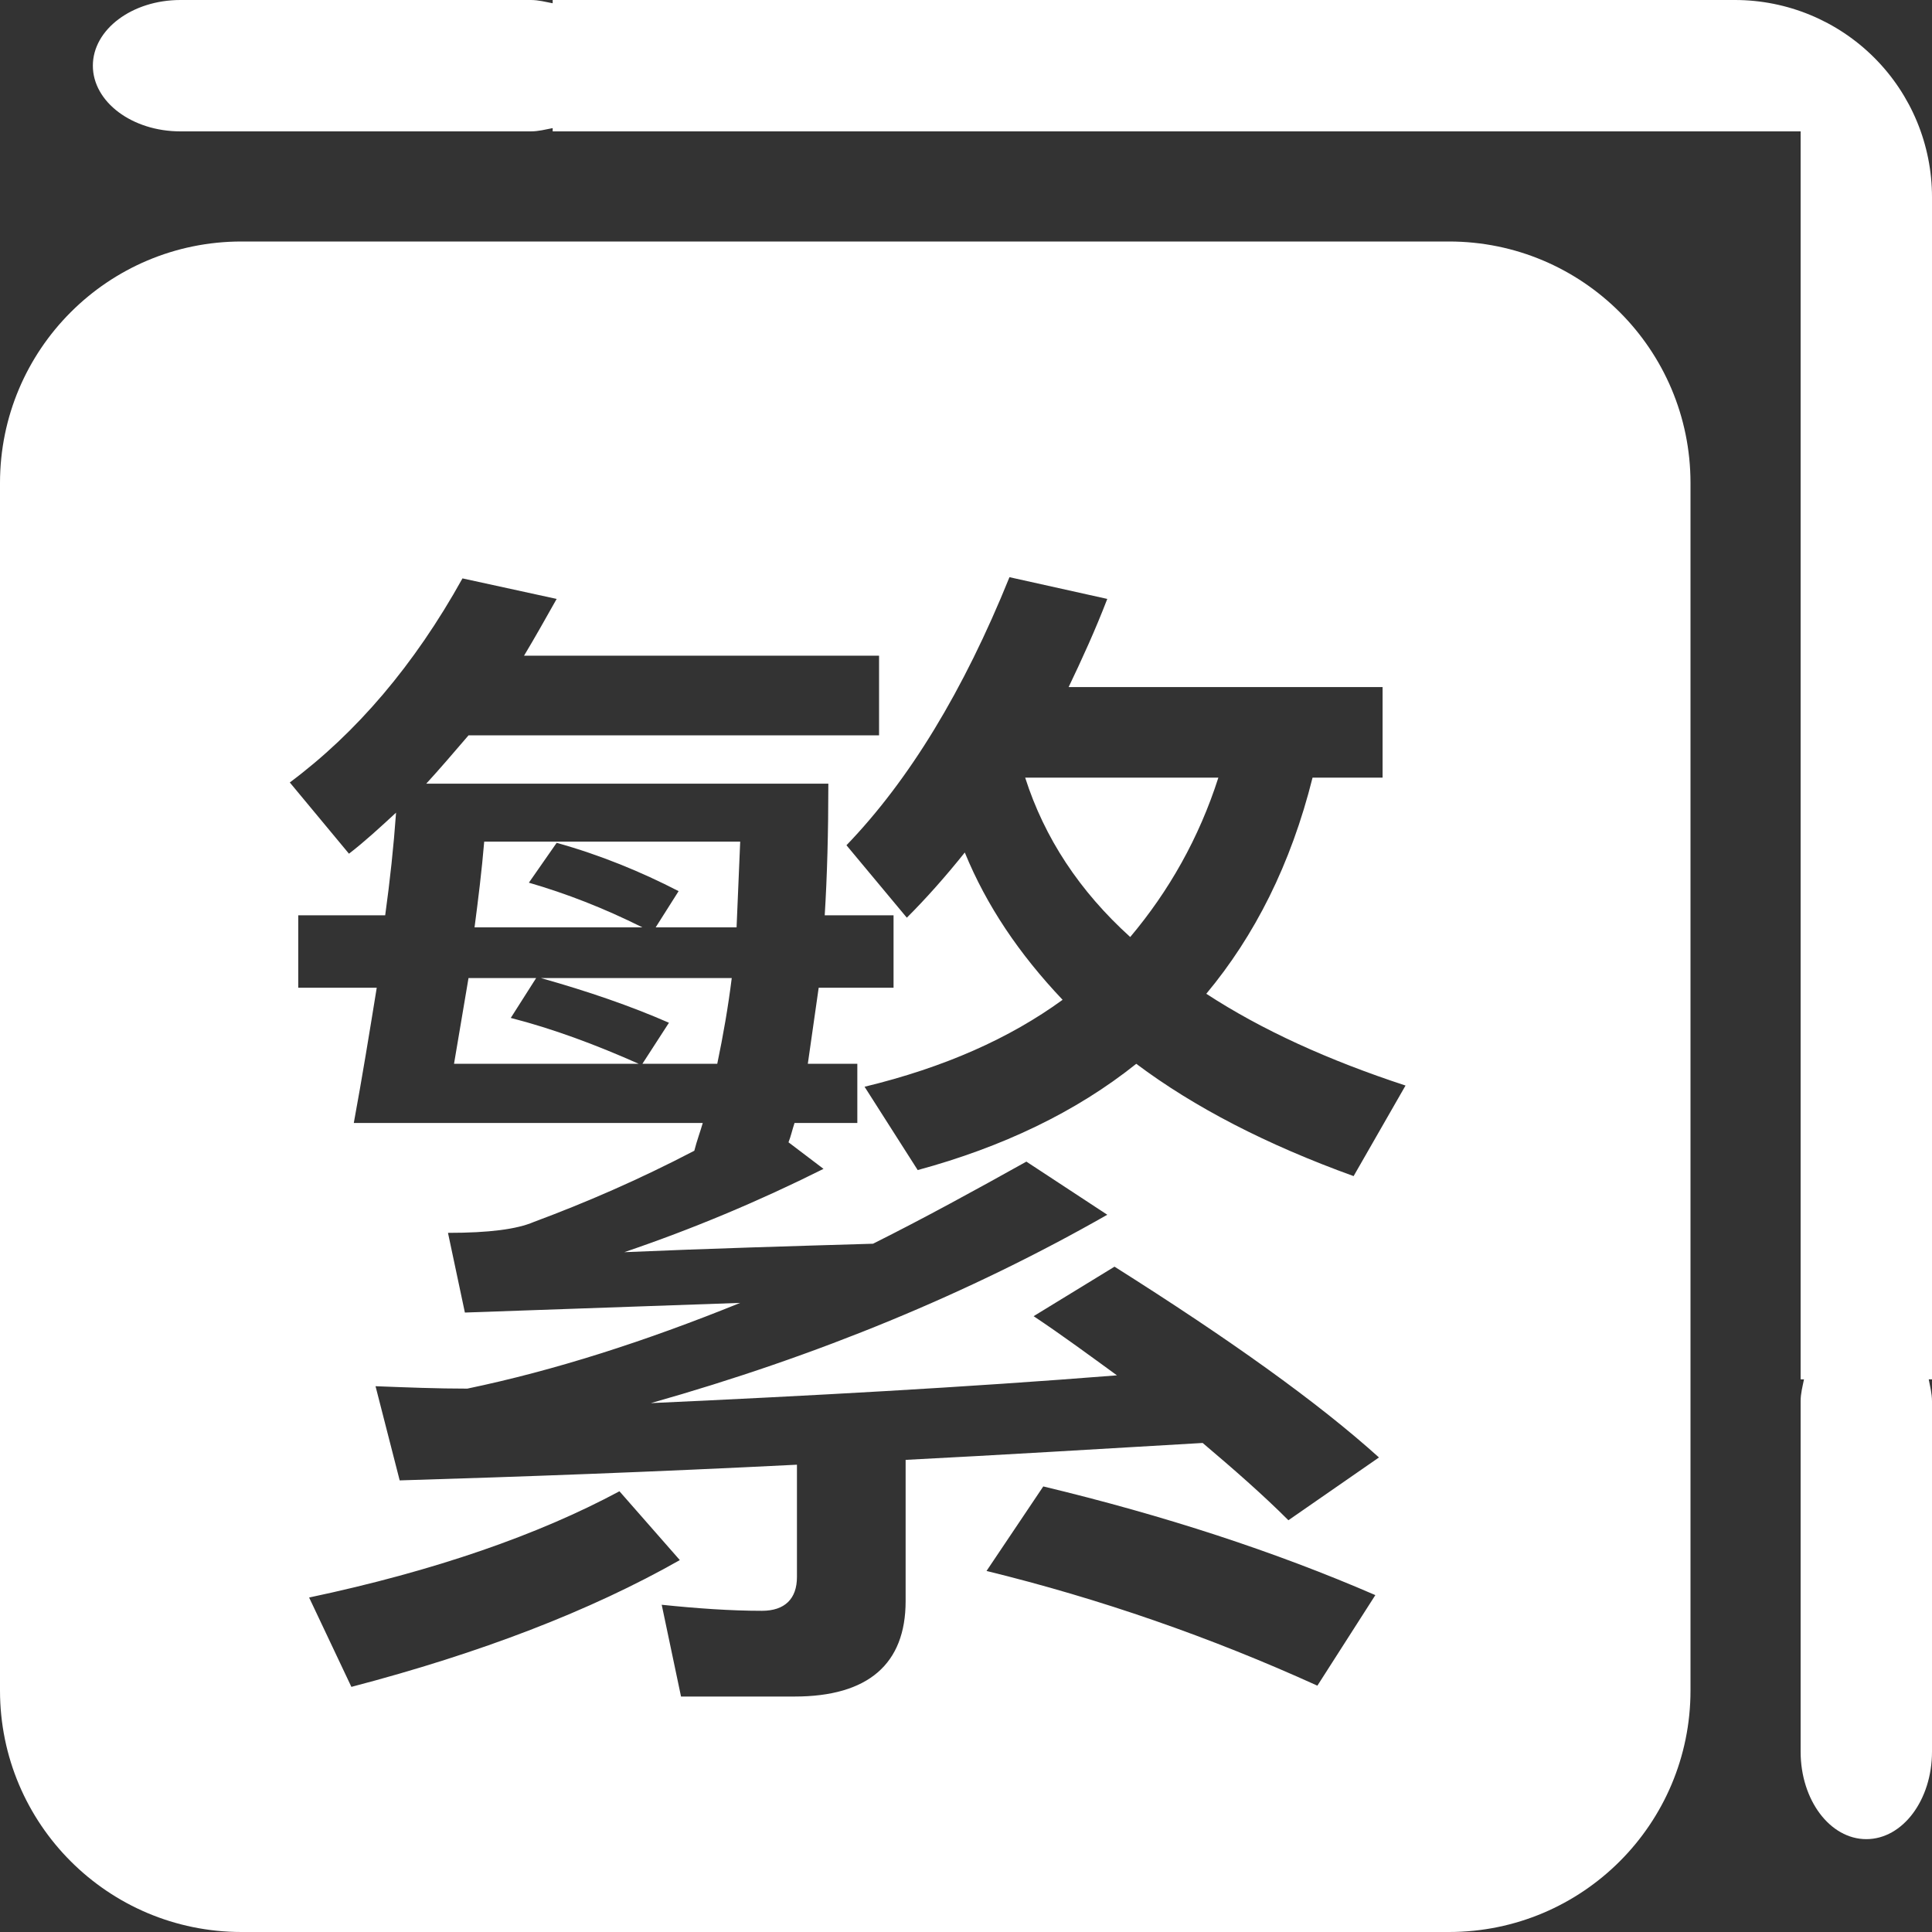
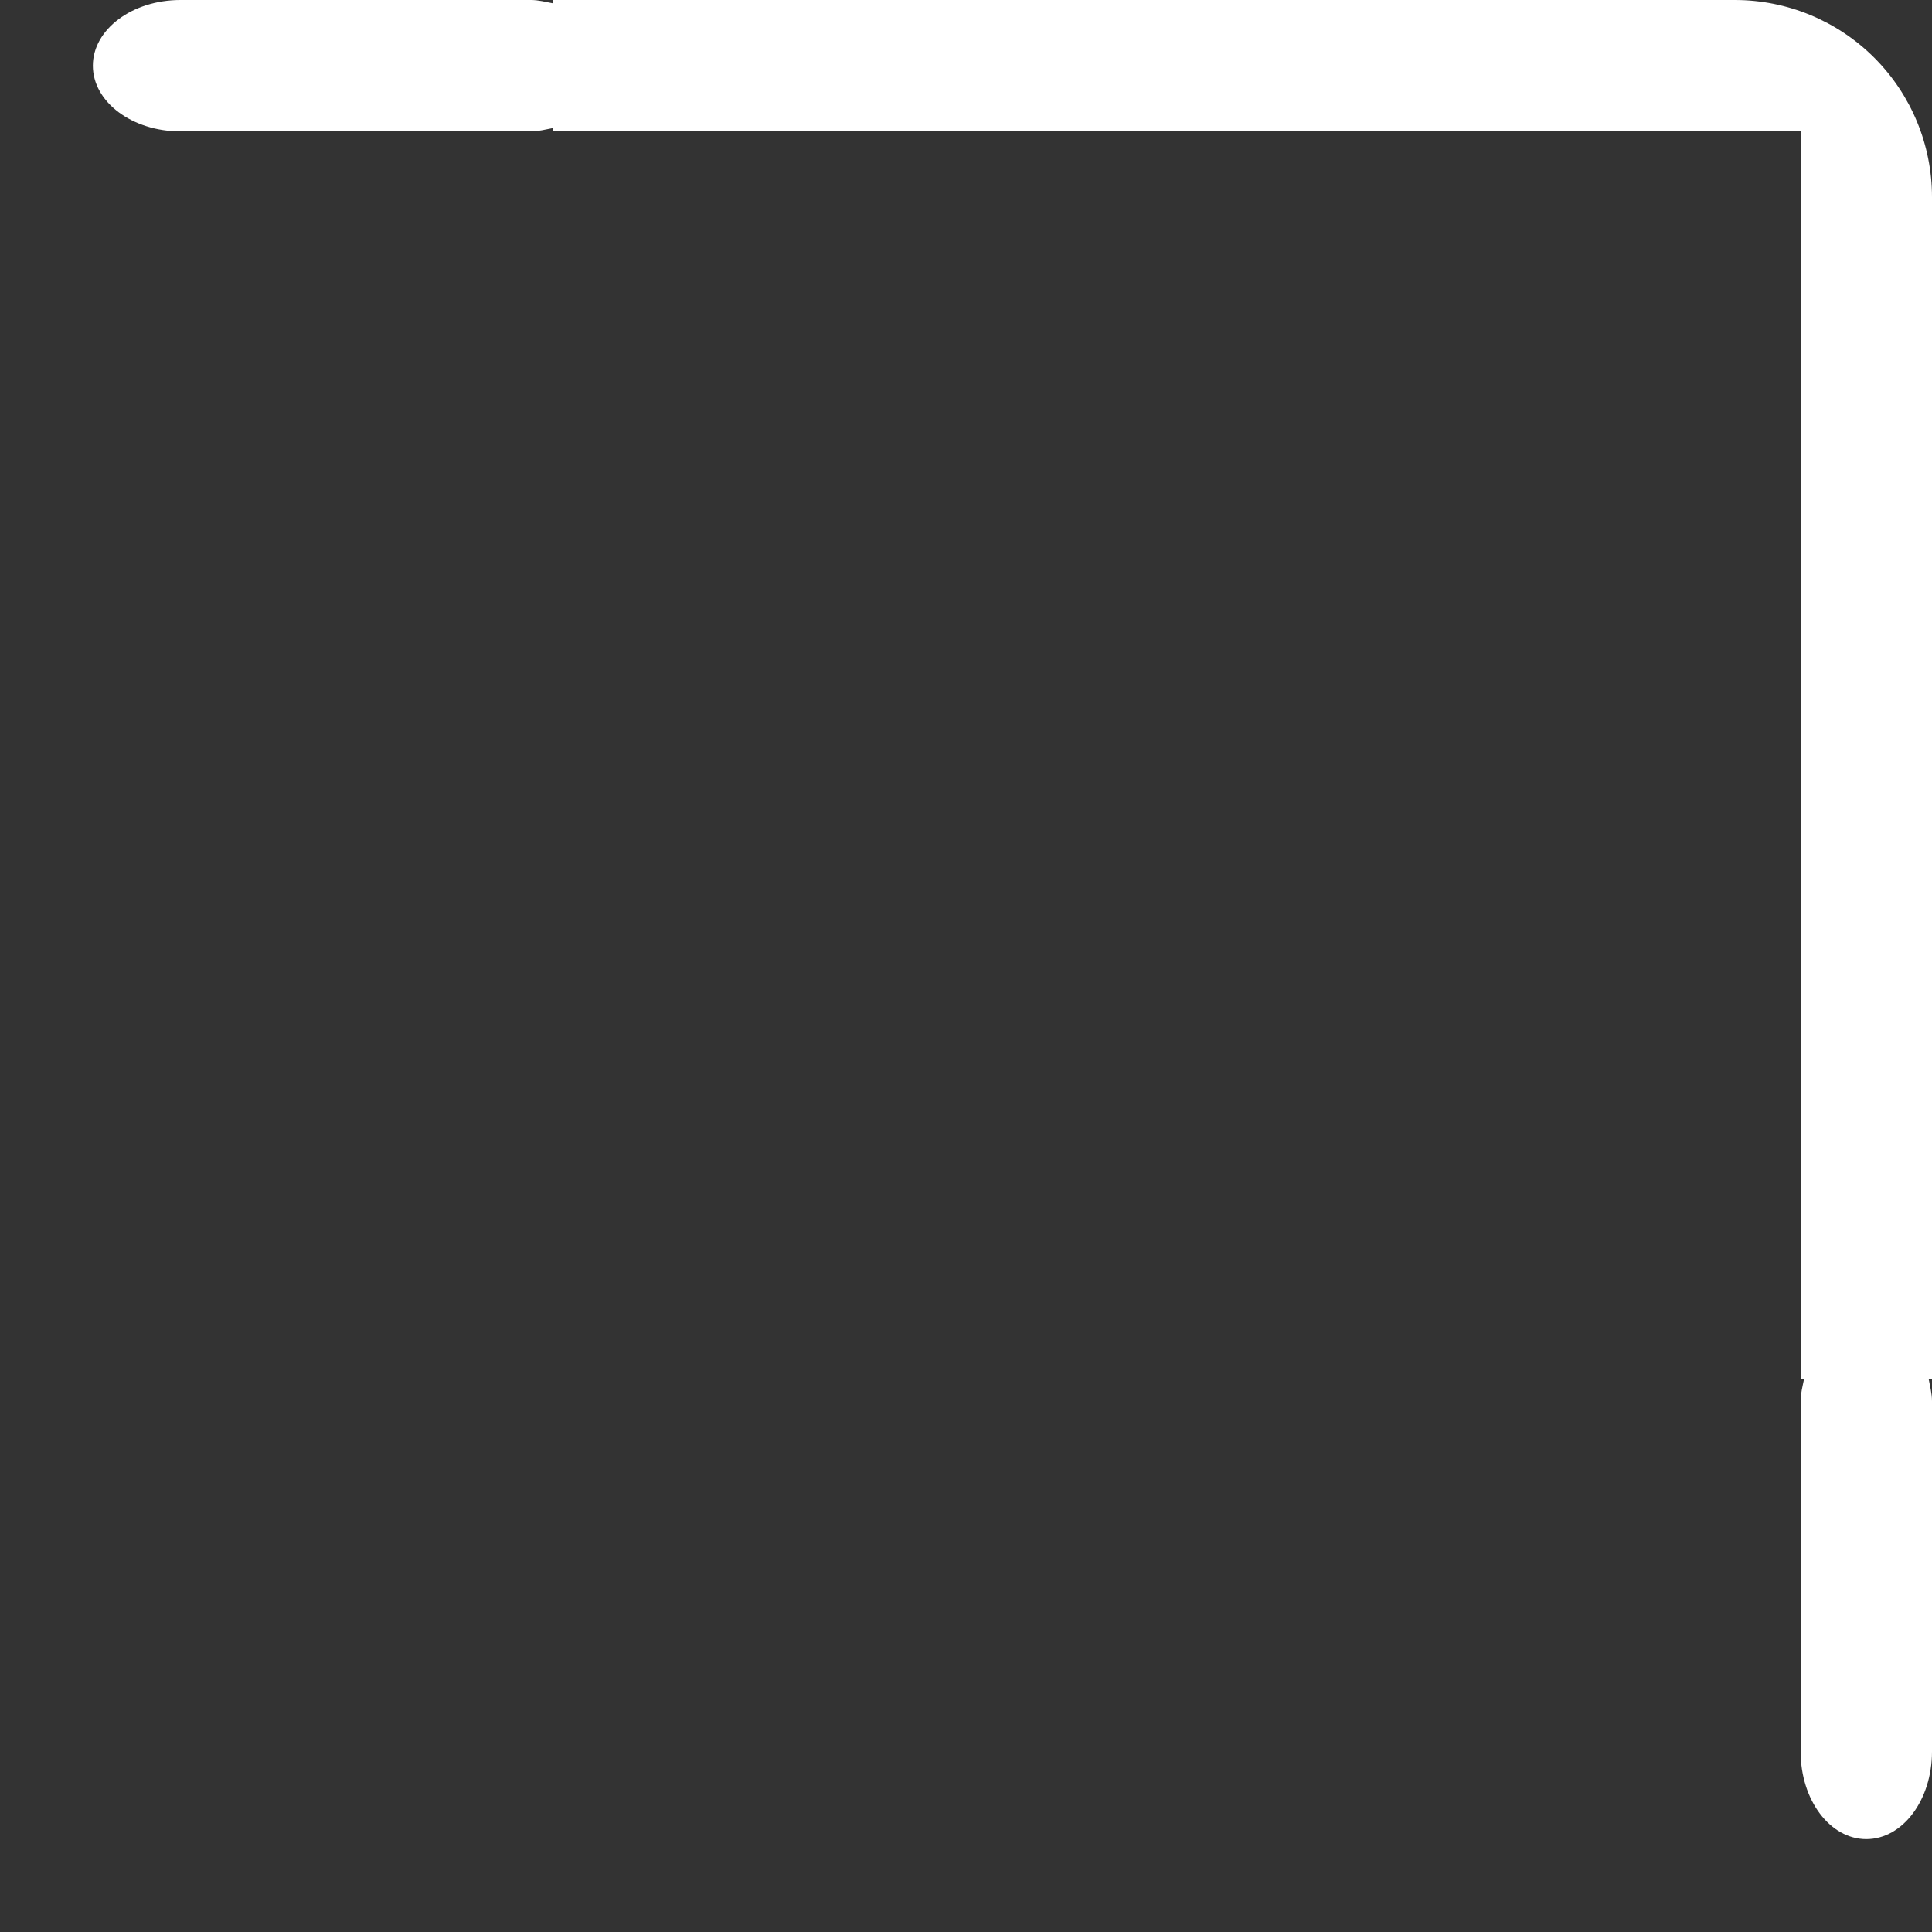
<svg xmlns="http://www.w3.org/2000/svg" width="16px" height="16px" viewBox="0 0 16 16" version="1.1">
  <rect x="0" y="0" width="16" height="16" fill="#333333" stroke="none" />
  <title>编组 4</title>
  <g id="控件" stroke="none" stroke-width="1" fill="none" fill-rule="evenodd">
    <g id="编组-2" transform="translate(0, -20)" fill="#FFFFFF">
      <g id="编组-4" transform="translate(0, 20)">
-         <path d="M12,2 C13.105,2 14,2.895 14,4 L14,14 C14,15.105 13.105,16 12,16 L2,16 C0.895,16 8.94280938e-16,15.105 0,14 L0,4 C-3.57315355e-16,2.895 0.895,2 2,2 L12,2 Z M3.83,4.79 C3.43,5.51 2.95,6.07 2.4,6.48 L2.89,7.07 C3.02,6.97 3.15,6.85 3.28,6.73 C3.26,7.01 3.23,7.29 3.19,7.58 L2.47,7.58 L2.47,8.18 L3.12,8.18 C3.06,8.55 3,8.92 2.93,9.3 L5.82,9.3 C5.8,9.37 5.77,9.45 5.75,9.53 C5.29,9.77 4.85,9.96 4.42,10.12 C4.28,10.18 4.05,10.21 3.71,10.21 L3.85,10.87 L6.13,10.79 C5.34,11.11 4.59,11.35 3.87,11.5 C3.62,11.5 3.37,11.49 3.11,11.48 L3.31,12.26 C4.31,12.23 5.41,12.19 6.6,12.13 L6.6,13.06 C6.6,13.24 6.5,13.34 6.31,13.34 C6.05,13.34 5.77,13.32 5.48,13.29 L5.64,14.05 L6.58,14.05 C7.19,14.05 7.5,13.78 7.5,13.26 L7.5,12.09 C8.28,12.05 9.1,12 9.96,11.95 C10.22,12.17 10.46,12.38 10.67,12.59 L11.42,12.07 C10.91,11.61 10.18,11.09 9.23,10.49 L8.56,10.9 C8.8,11.06 9.03,11.23 9.25,11.39 C7.99,11.49 6.7,11.56 5.39,11.62 C6.77,11.23 8.03,10.71 9.17,10.06 L8.5,9.62 C8.07,9.86 7.65,10.09 7.23,10.3 C6.55,10.32 5.87,10.34 5.17,10.37 C5.73,10.18 6.28,9.95 6.82,9.68 L6.53,9.46 C6.55,9.41 6.56,9.36 6.58,9.3 L7.1,9.3 L7.1,8.81 L6.69,8.81 L6.78,8.18 L7.4,8.18 L7.4,7.58 L6.83,7.58 C6.85,7.26 6.86,6.89 6.86,6.49 L3.53,6.49 C3.64,6.37 3.76,6.23 3.88,6.09 L7.28,6.09 L7.28,5.43 L4.34,5.43 C4.43,5.28 4.52,5.12 4.61,4.96 L3.83,4.79 Z M5.13,12.35 C4.46,12.71 3.6,13.01 2.56,13.23 L2.91,13.97 C3.98,13.69 4.89,13.34 5.63,12.92 L5.13,12.35 Z M8.64,12.31 L8.17,13.01 C9.11,13.24 10.03,13.56 10.91,13.96 L11.39,13.21 C10.56,12.85 9.64,12.55 8.64,12.31 Z M8.36,4.78 C7.98,5.72 7.53,6.46 7.01,7 L7.51,7.6 C7.67,7.44 7.83,7.26 7.99,7.06 C8.17,7.5 8.44,7.9 8.8,8.28 C8.36,8.6 7.82,8.84 7.16,9 L7.6,9.69 C8.3,9.5 8.91,9.21 9.41,8.81 C9.89,9.17 10.49,9.48 11.21,9.74 L11.64,8.99 C11,8.78 10.45,8.53 9.99,8.23 C10.39,7.75 10.69,7.16 10.87,6.44 L11.45,6.44 L11.45,5.69 L8.85,5.69 C8.96,5.46 9.07,5.22 9.17,4.96 L8.36,4.78 Z M4.44,8.1 L4.23,8.43 C4.58,8.52 4.93,8.65 5.29,8.81 L3.76,8.81 L3.88,8.1 L4.44,8.1 Z M6.06,8.1 C6.03,8.34 5.99,8.57 5.94,8.81 L5.32,8.81 L5.54,8.47 C5.22,8.33 4.87,8.21 4.48,8.1 L6.06,8.1 Z M10.09,6.44 C9.93,6.94 9.68,7.38 9.36,7.76 C8.94,7.38 8.65,6.94 8.49,6.44 L10.09,6.44 Z M6.13,6.97 L6.1,7.68 L5.43,7.68 L5.62,7.38 C5.31,7.22 4.97,7.08 4.61,6.98 L4.38,7.31 C4.69,7.4 5,7.52 5.32,7.68 L3.93,7.68 C3.96,7.45 3.99,7.21 4.01,6.97 L6.13,6.97 Z" id="形状结合" />
        <path d="M16,1.632 C16,1.199 15.828,0.784 15.522,0.478 C15.216,0.172 14.801,-0 14.368,2.13162821e-14 L4.577,2.13162821e-14 L4.577,0.027 C4.518,0.016 4.461,2.13162821e-14 4.396,2.13162821e-14 L1.494,2.13162821e-14 C1.094,2.13162821e-14 0.769,0.244 0.769,0.544 C0.769,0.844 1.094,1.088 1.494,1.088 L4.396,1.088 C4.46,1.088 4.518,1.072 4.577,1.061 L4.577,1.088 L14.912,1.088 L14.912,11.423 L14.94,11.423 C14.928,11.482 14.912,11.54 14.912,11.604 L14.912,14.506 C14.912,14.907 15.155,15.231 15.456,15.231 C15.757,15.231 16,14.907 16,14.506 L16,11.605 C16,11.54 15.984,11.482 15.973,11.423 L16,11.423 L16,1.632 Z" id="Path" fill-rule="nonzero" />
      </g>
    </g>
  </g>
</svg>